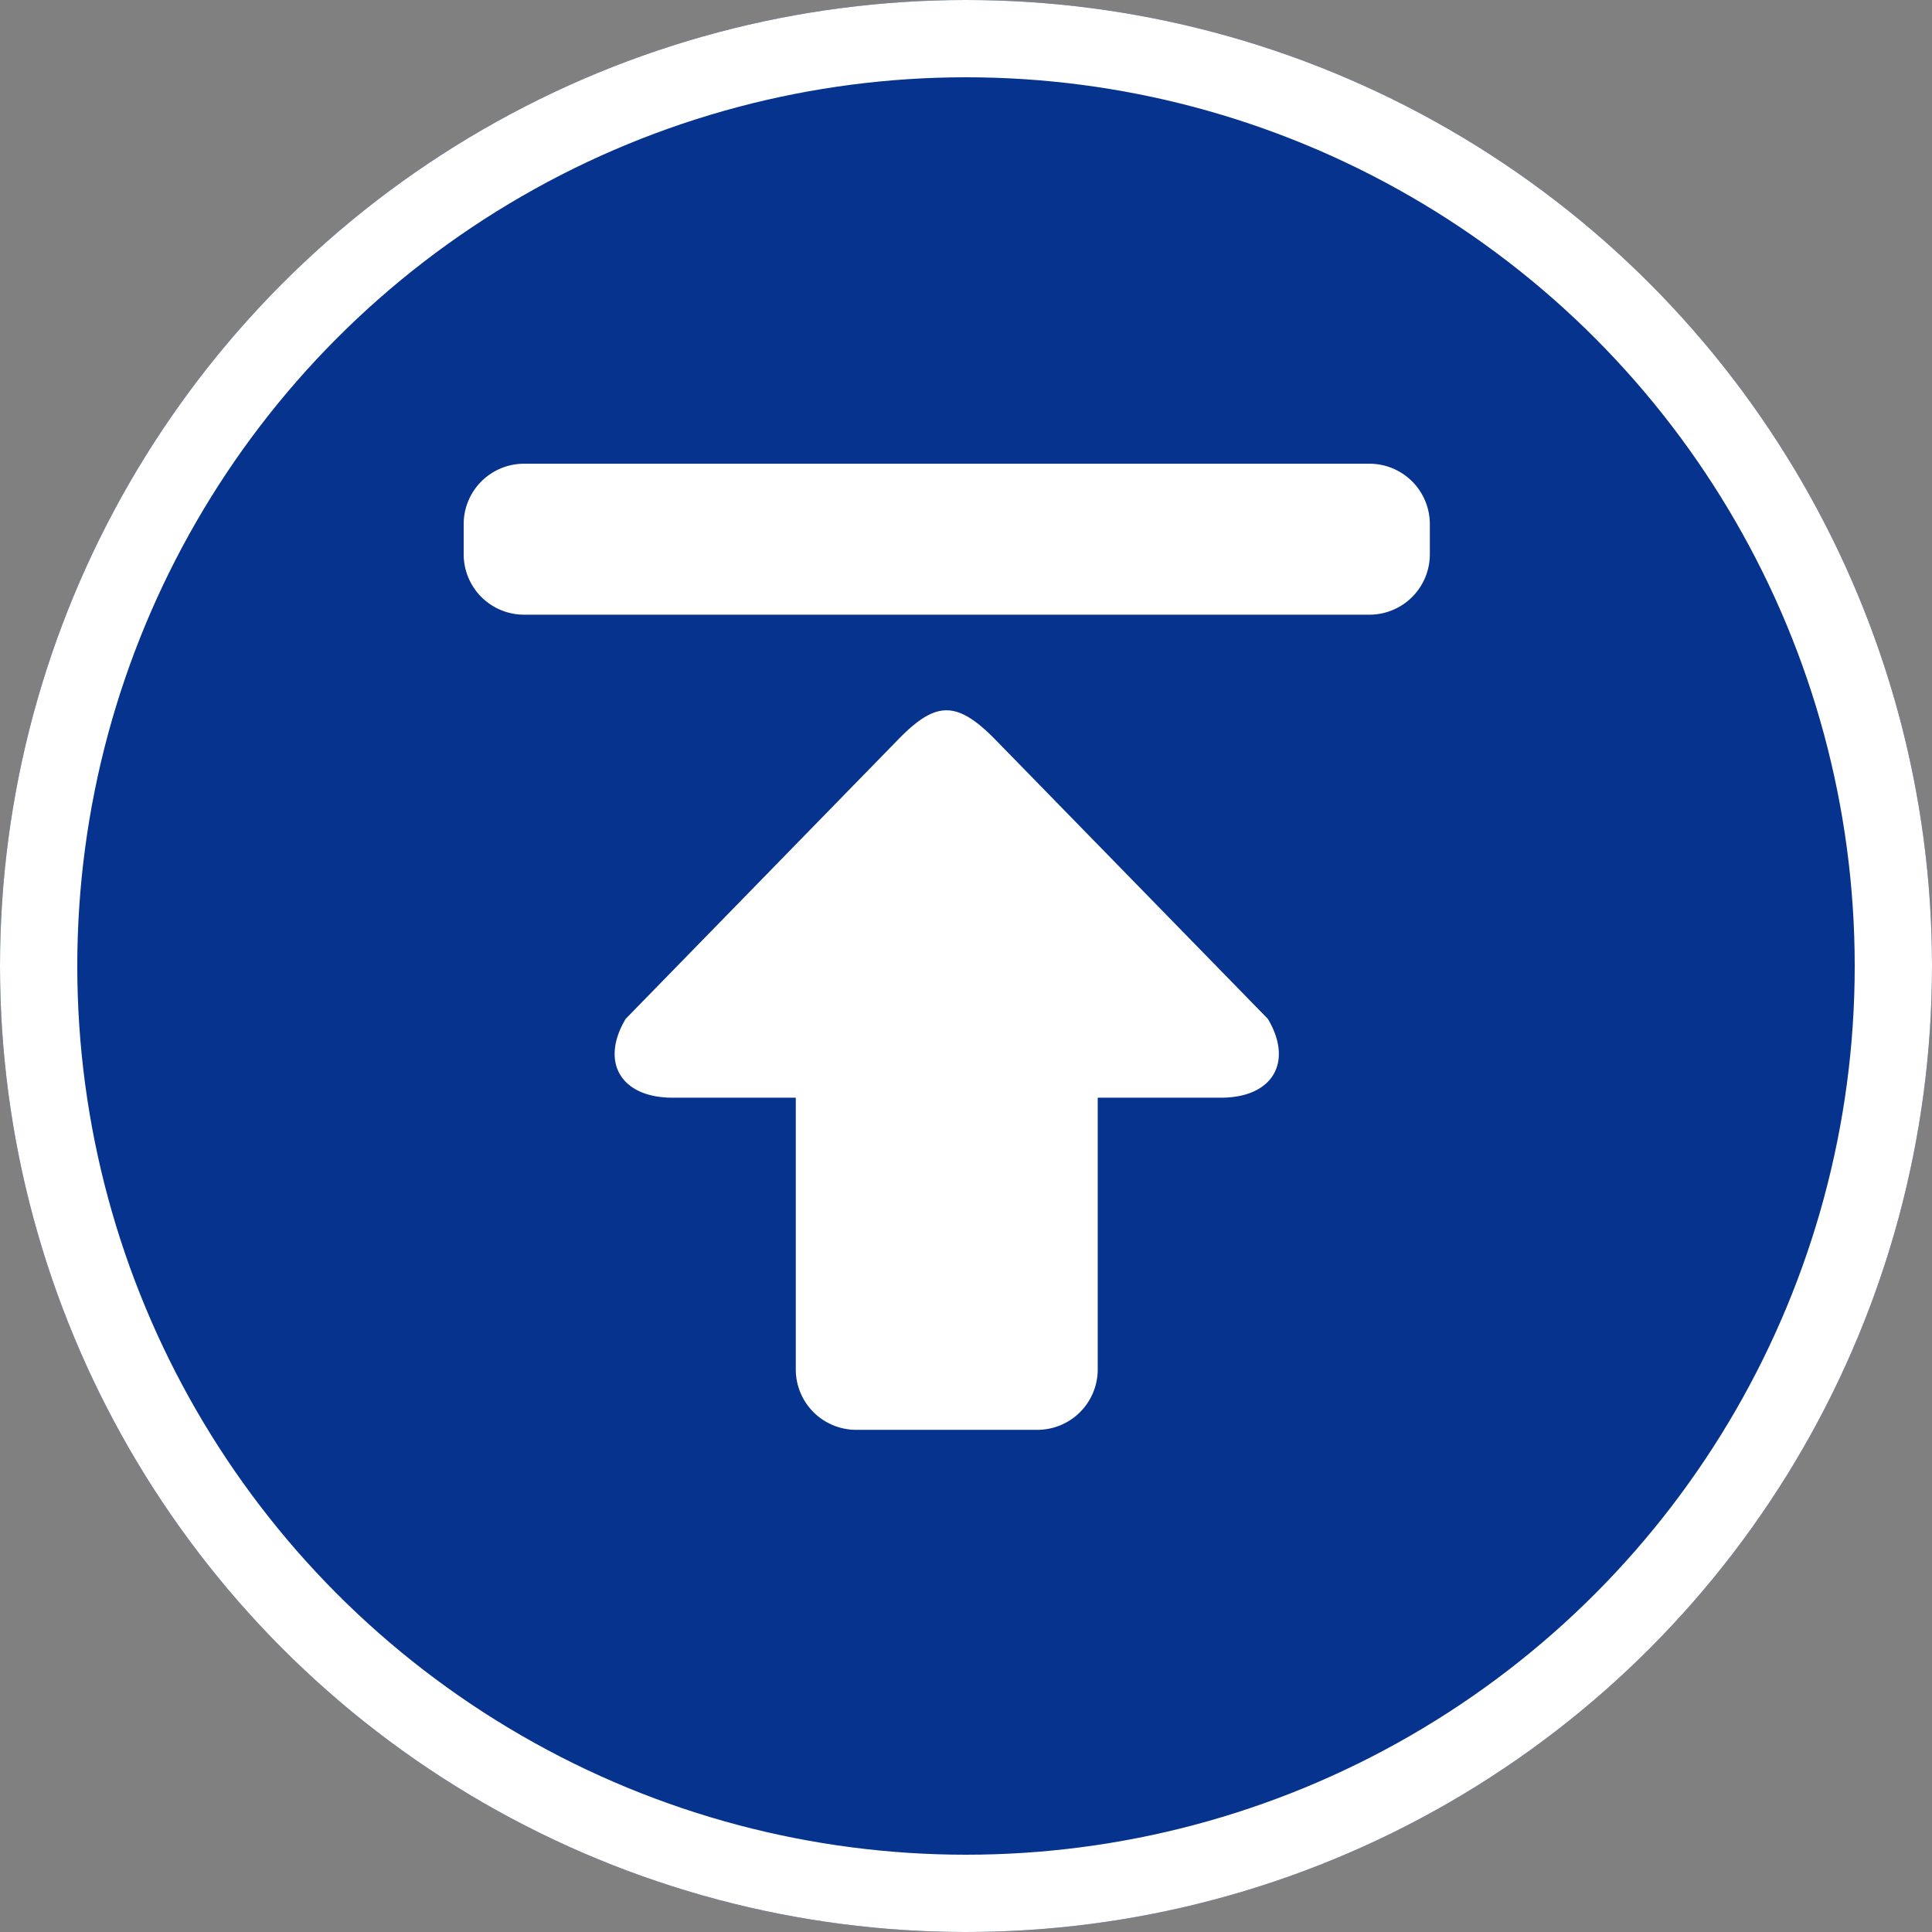
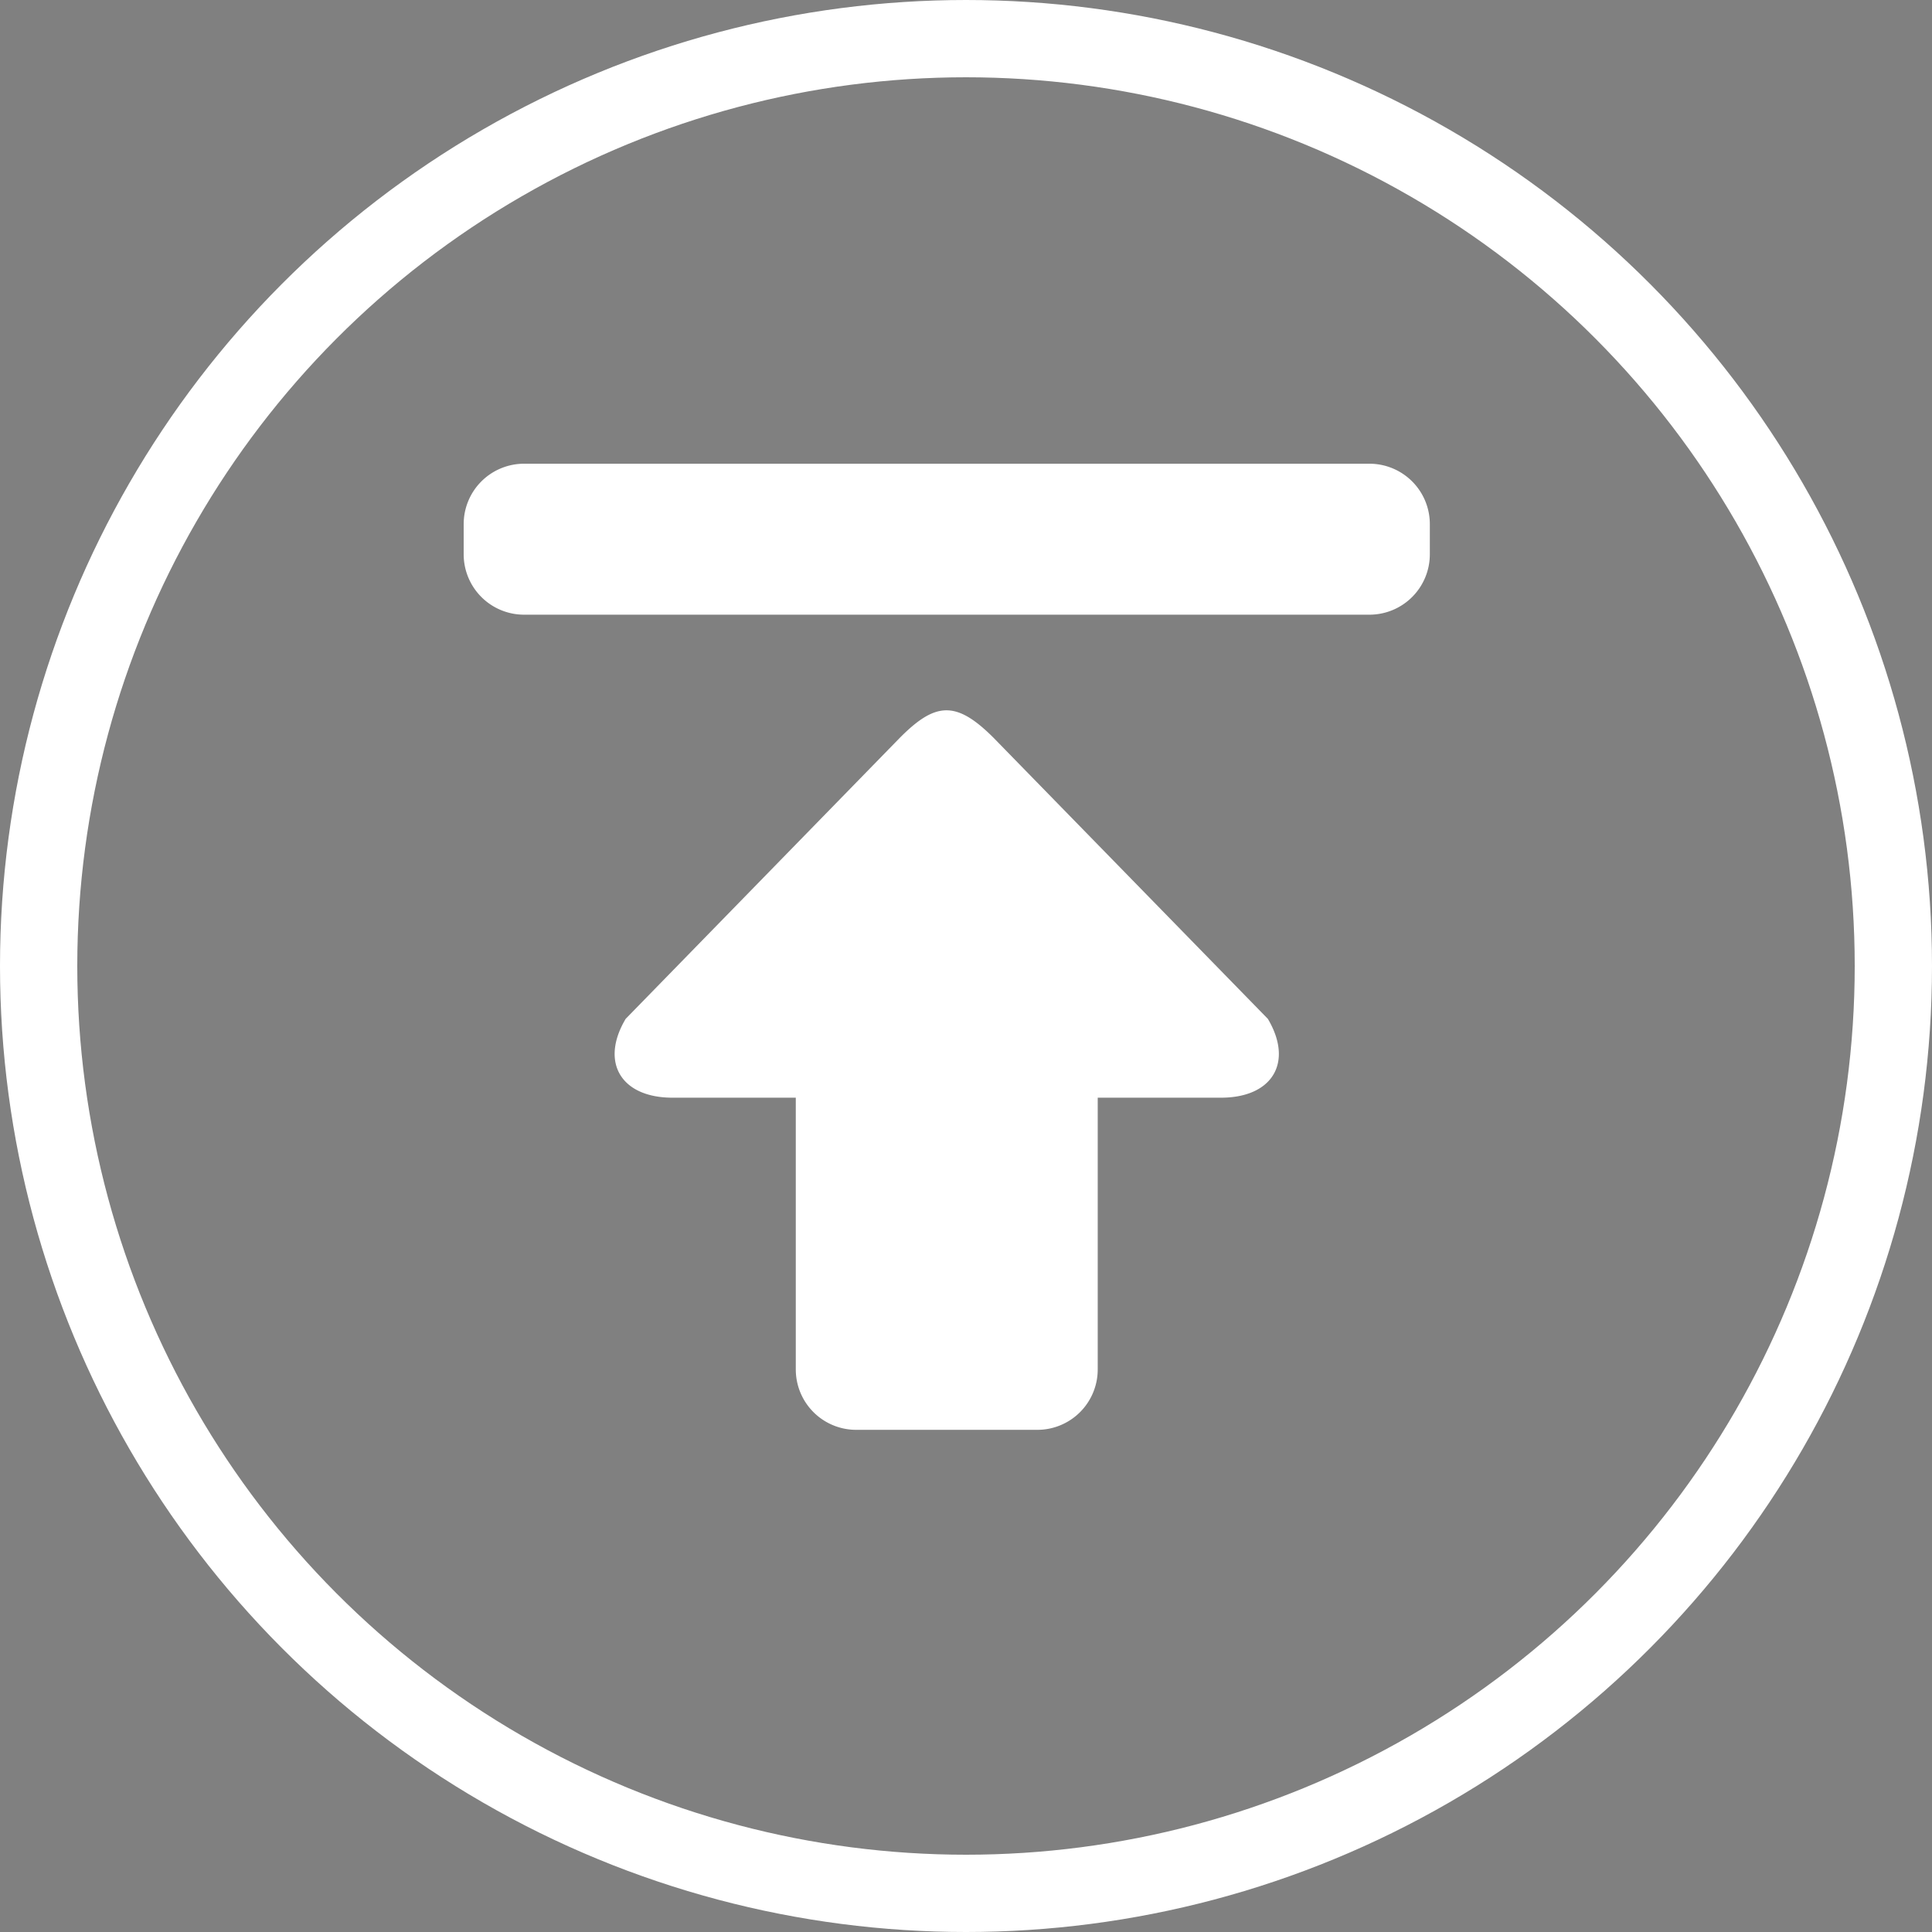
<svg xmlns="http://www.w3.org/2000/svg" id="ページトップ" width="50" height="50" viewBox="0 0 50 50">
  <rect x="0" y="0" width="50" height="50" fill="#808080" stroke="none" />
  <g id="楕円形_7" data-name="楕円形 7" fill="#05338e" stroke="#fff" stroke-width="2">
-     <circle cx="25" cy="25" r="25" stroke="none" />
    <circle cx="25" cy="25" r="24" fill="none" />
  </g>
  <path id="パス_97" data-name="パス 97" d="M137.219,147.393c-.668,1.123-.121,2.04,1.21,2.04h3.193v7.032a1.563,1.563,0,0,0,1.563,1.564h4.688a1.563,1.563,0,0,0,1.563-1.564v-7.032h3.192c1.333,0,1.878-.918,1.211-2.04l-7.1-7.275c-.965-.964-1.5-.929-2.423,0Zm20.812-12.023v-.781a1.563,1.563,0,0,0-1.563-1.563H134.59a1.563,1.563,0,0,0-1.563,1.563v.781a1.563,1.563,0,0,0,1.563,1.563h21.878A1.563,1.563,0,0,0,158.031,135.37Z" transform="translate(-121.027 -121.025)" fill="#fff" />
</svg>